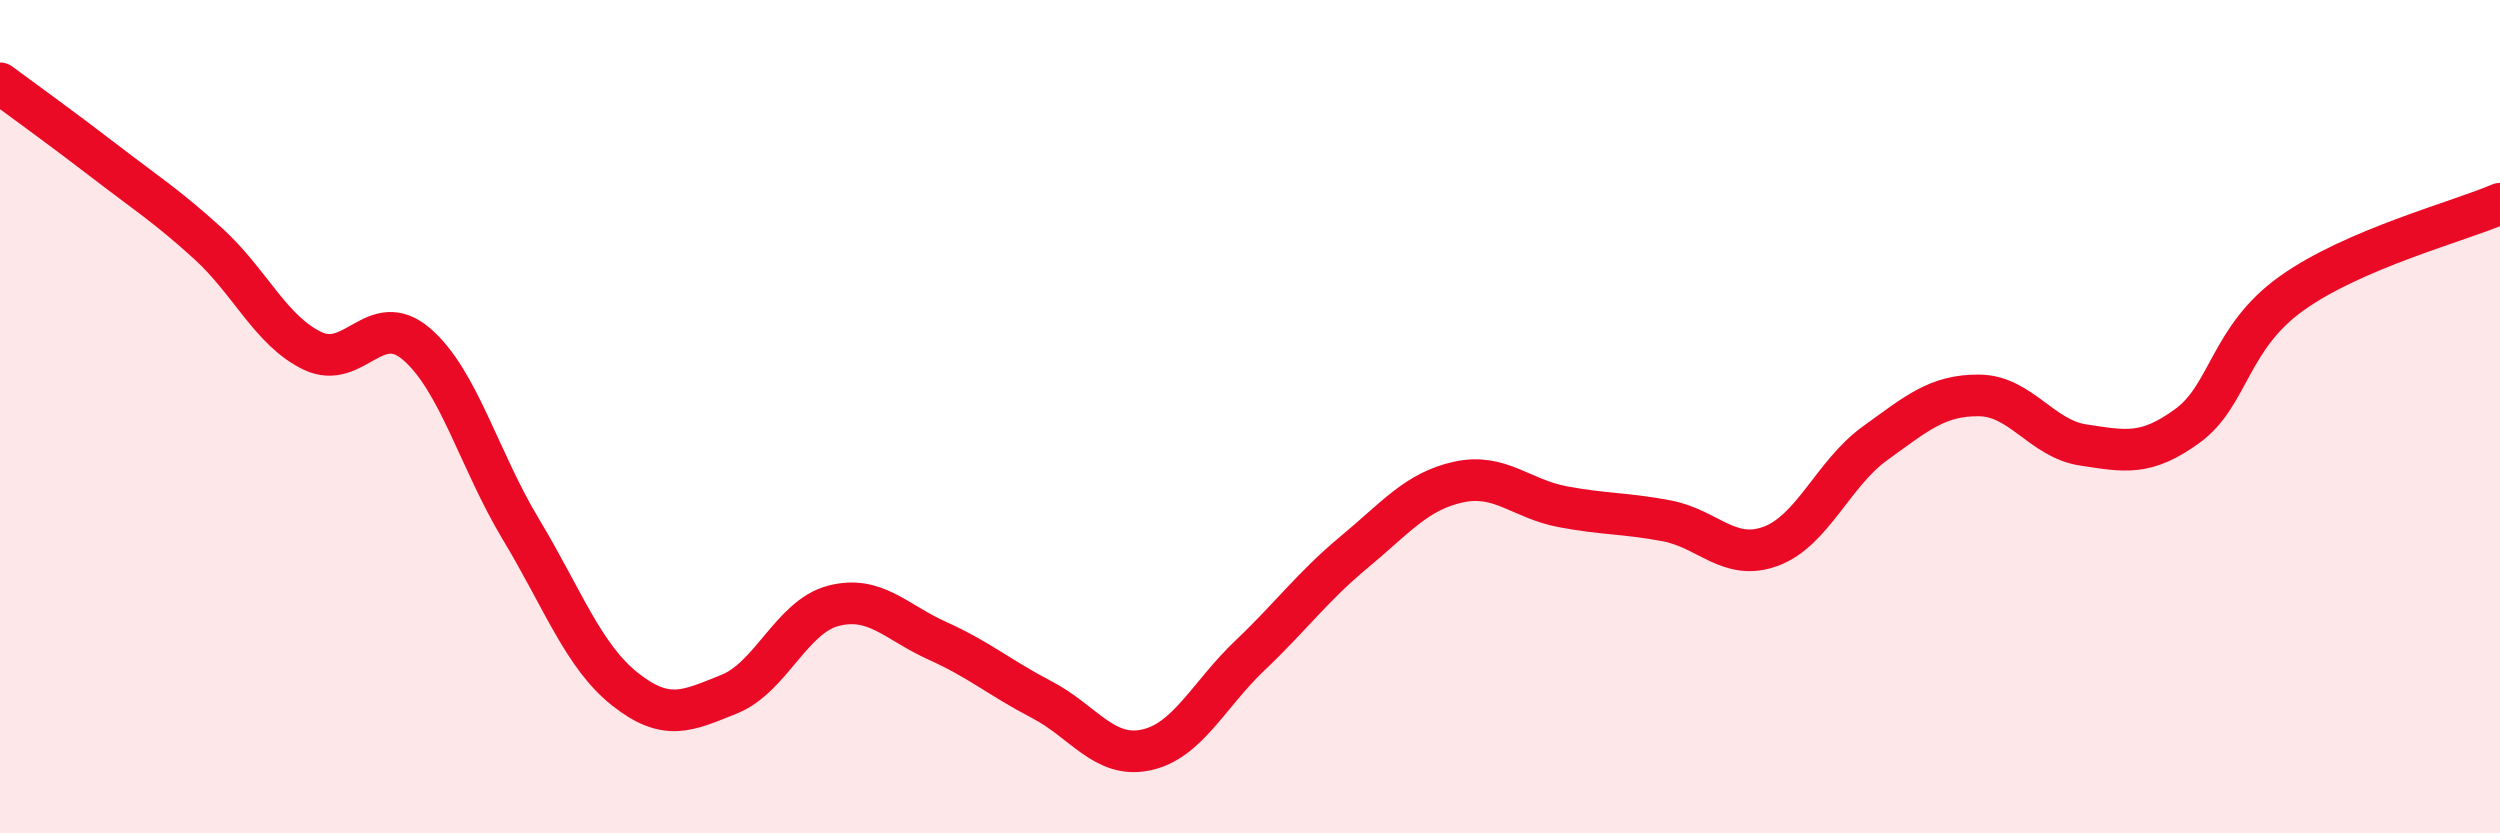
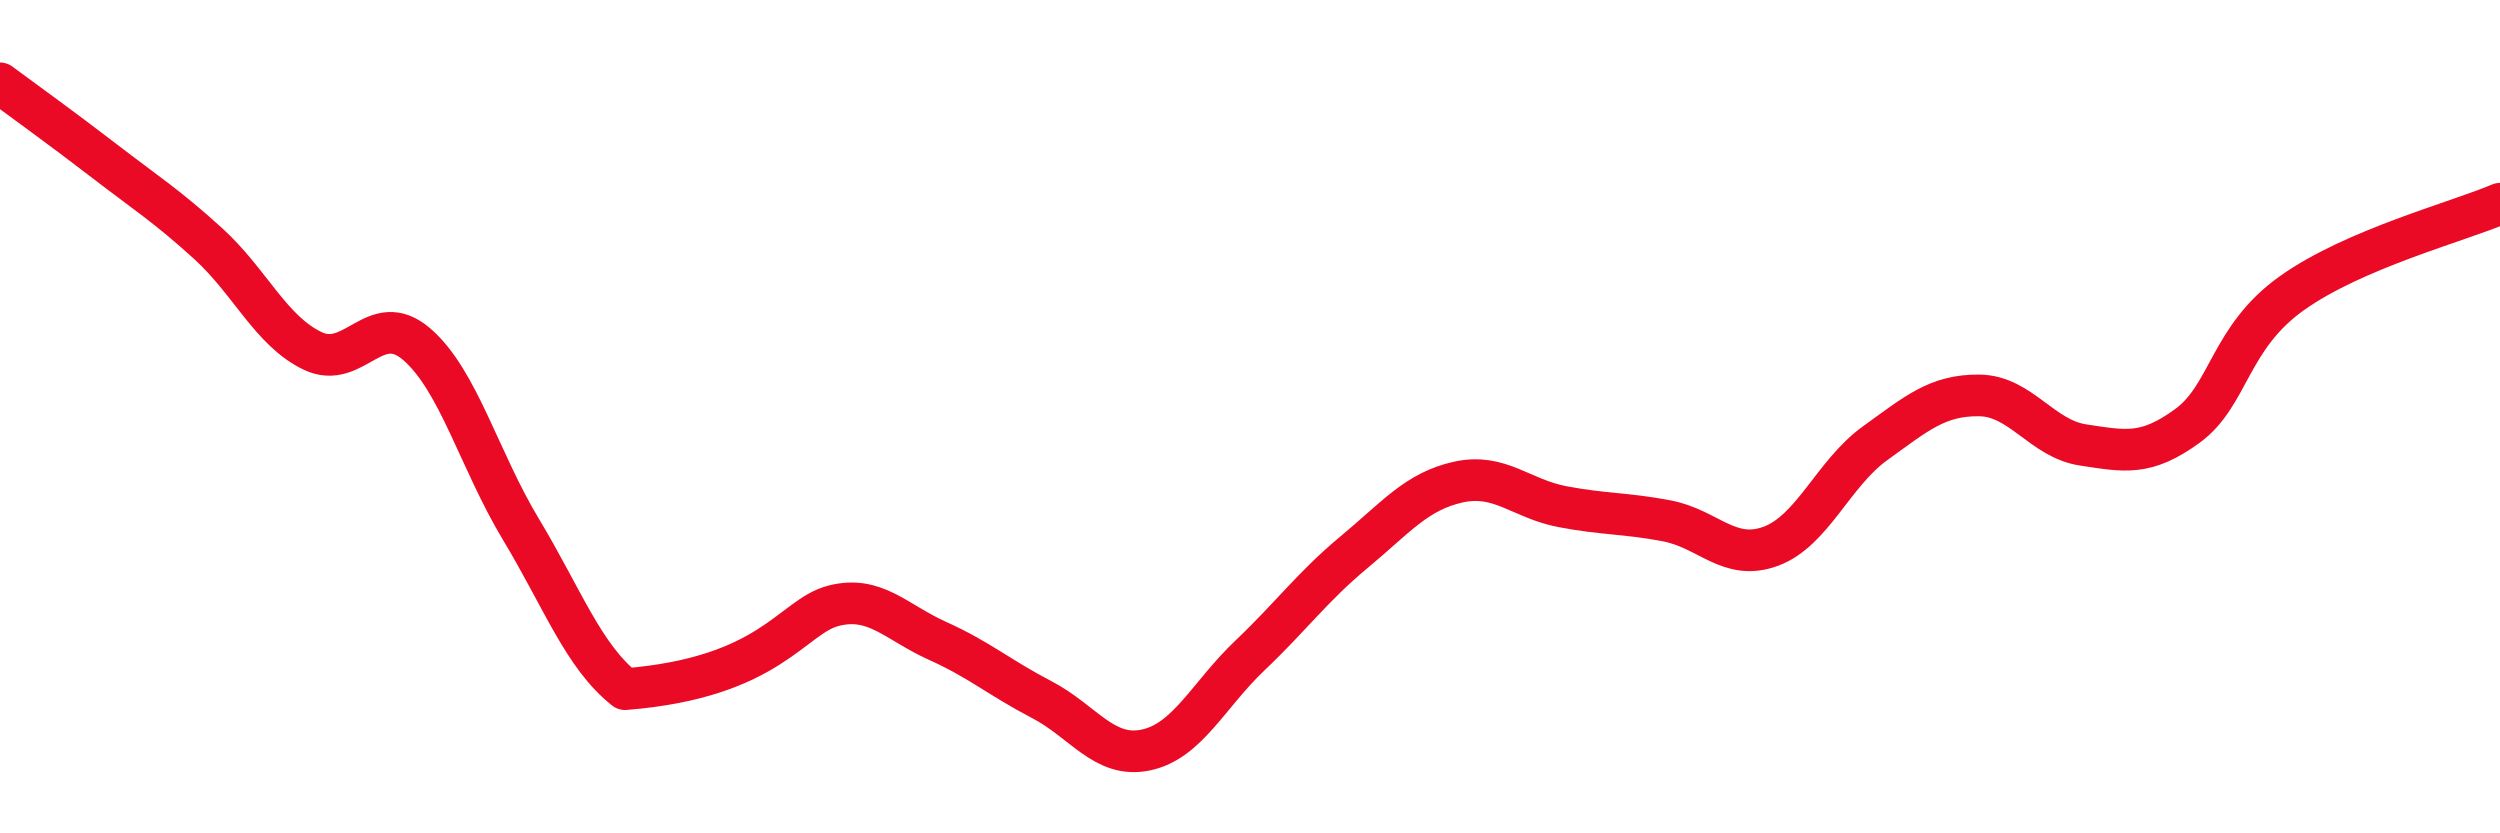
<svg xmlns="http://www.w3.org/2000/svg" width="60" height="20" viewBox="0 0 60 20">
-   <path d="M 0,2 C 0.5,2.37 1.5,3.09 2.5,3.86 C 3.5,4.63 4,4.94 5,5.85 C 6,6.76 6.5,7.94 7.5,8.42 C 8.5,8.9 9,7.4 10,8.26 C 11,9.12 11.5,11.04 12.5,12.7 C 13.5,14.36 14,15.75 15,16.54 C 16,17.33 16.5,17.06 17.5,16.66 C 18.5,16.26 19,14.8 20,14.54 C 21,14.28 21.5,14.93 22.5,15.38 C 23.5,15.83 24,16.27 25,16.79 C 26,17.31 26.5,18.21 27.5,18 C 28.5,17.79 29,16.68 30,15.73 C 31,14.78 31.5,14.08 32.5,13.25 C 33.5,12.42 34,11.79 35,11.57 C 36,11.35 36.5,11.97 37.5,12.16 C 38.5,12.35 39,12.31 40,12.5 C 41,12.69 41.5,13.48 42.5,13.11 C 43.5,12.74 44,11.36 45,10.64 C 46,9.92 46.5,9.48 47.5,9.49 C 48.5,9.5 49,10.53 50,10.68 C 51,10.83 51.5,10.95 52.5,10.22 C 53.5,9.49 53.5,8.11 55,7.04 C 56.5,5.97 59,5.32 60,4.89L60 20L0 20Z" fill="#EB0A25" opacity="0.1" stroke-linecap="round" stroke-linejoin="round" />
-   <path d="M 0,2 C 0.5,2.37 1.5,3.09 2.5,3.86 C 3.5,4.63 4,4.94 5,5.85 C 6,6.76 6.5,7.94 7.5,8.42 C 8.5,8.9 9,7.4 10,8.26 C 11,9.12 11.5,11.04 12.5,12.7 C 13.5,14.36 14,15.75 15,16.54 C 16,17.33 16.5,17.06 17.5,16.66 C 18.5,16.26 19,14.8 20,14.54 C 21,14.28 21.5,14.93 22.5,15.38 C 23.5,15.83 24,16.27 25,16.79 C 26,17.31 26.5,18.21 27.5,18 C 28.5,17.79 29,16.68 30,15.73 C 31,14.78 31.5,14.08 32.5,13.25 C 33.5,12.42 34,11.79 35,11.57 C 36,11.35 36.5,11.97 37.5,12.16 C 38.5,12.35 39,12.31 40,12.5 C 41,12.69 41.5,13.48 42.5,13.11 C 43.5,12.74 44,11.36 45,10.64 C 46,9.92 46.5,9.48 47.5,9.49 C 48.5,9.5 49,10.53 50,10.68 C 51,10.83 51.5,10.95 52.5,10.22 C 53.5,9.49 53.5,8.11 55,7.04 C 56.5,5.97 59,5.32 60,4.89" stroke="#EB0A25" stroke-width="1" fill="none" stroke-linecap="round" stroke-linejoin="round" />
+   <path d="M 0,2 C 0.5,2.37 1.5,3.09 2.5,3.86 C 3.5,4.63 4,4.94 5,5.85 C 6,6.76 6.5,7.94 7.5,8.42 C 8.5,8.9 9,7.4 10,8.26 C 11,9.12 11.5,11.04 12.5,12.7 C 13.5,14.36 14,15.75 15,16.54 C 18.5,16.26 19,14.8 20,14.54 C 21,14.28 21.5,14.93 22.5,15.38 C 23.5,15.83 24,16.27 25,16.79 C 26,17.31 26.5,18.21 27.5,18 C 28.5,17.79 29,16.68 30,15.73 C 31,14.78 31.5,14.08 32.5,13.25 C 33.5,12.42 34,11.79 35,11.57 C 36,11.35 36.5,11.97 37.5,12.16 C 38.5,12.35 39,12.31 40,12.5 C 41,12.69 41.5,13.48 42.5,13.11 C 43.5,12.74 44,11.36 45,10.64 C 46,9.92 46.5,9.48 47.5,9.49 C 48.5,9.5 49,10.53 50,10.68 C 51,10.83 51.5,10.95 52.5,10.22 C 53.5,9.49 53.5,8.11 55,7.04 C 56.5,5.97 59,5.32 60,4.89" stroke="#EB0A25" stroke-width="1" fill="none" stroke-linecap="round" stroke-linejoin="round" />
</svg>